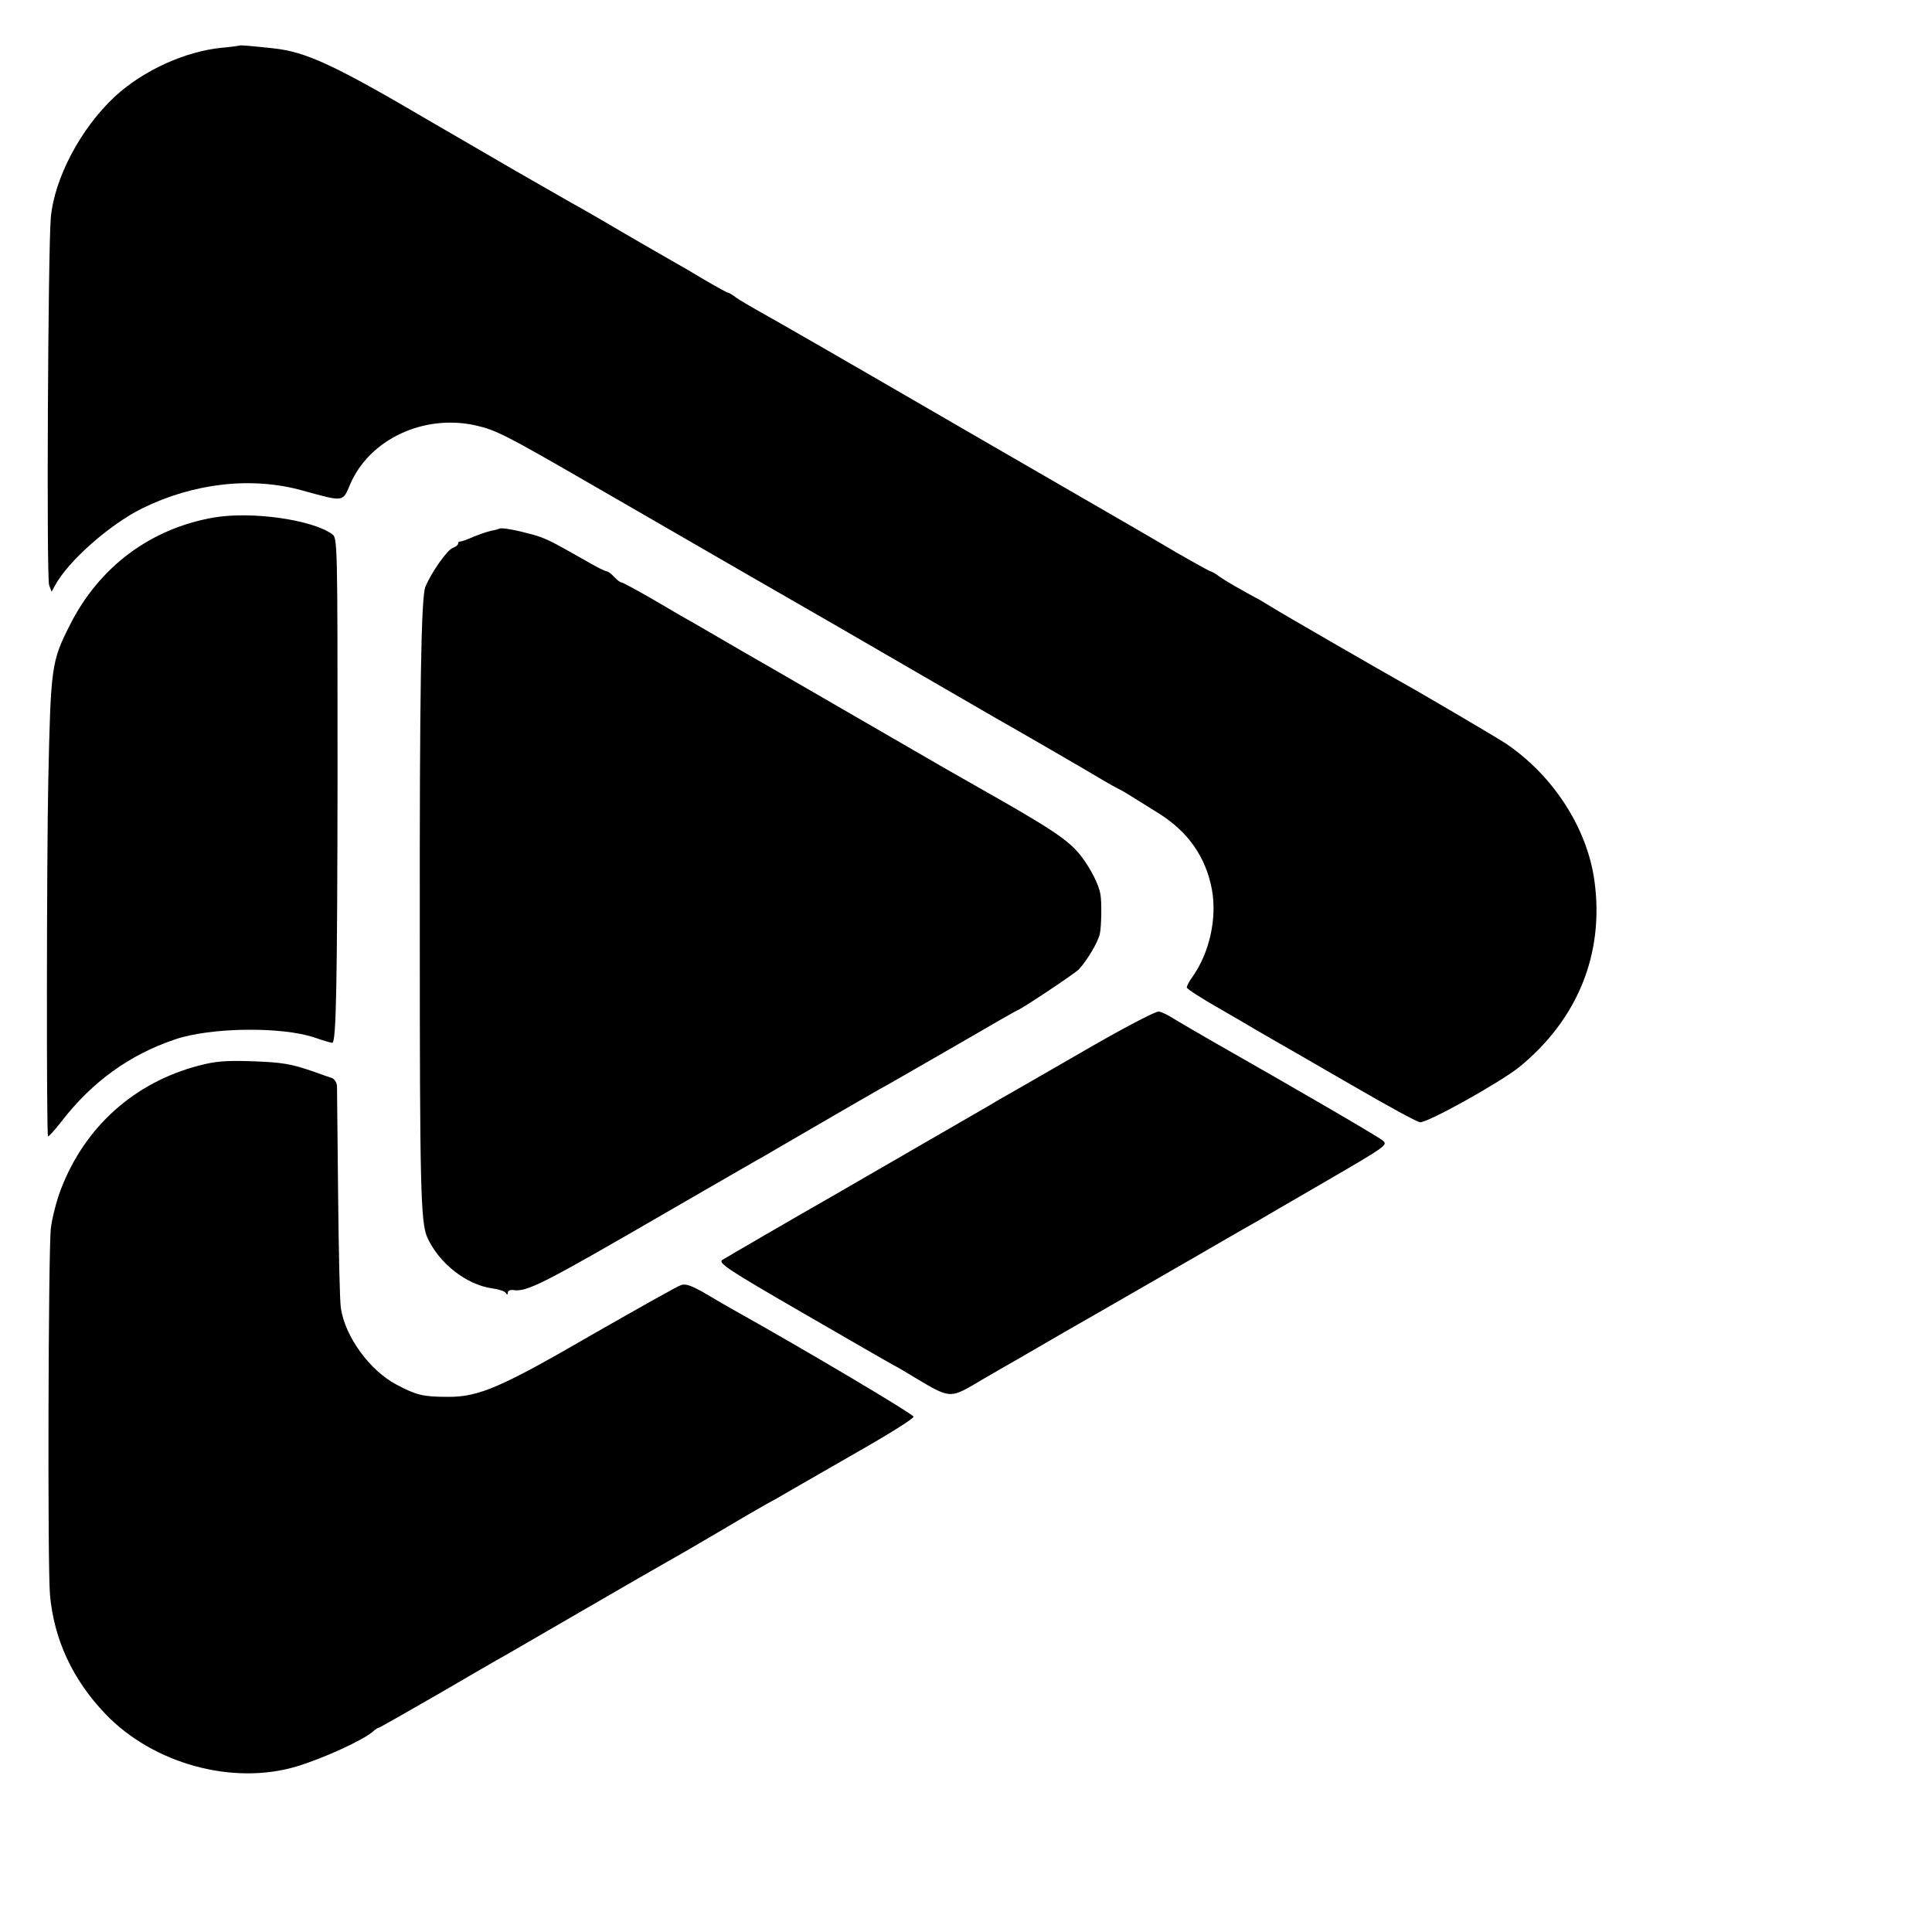
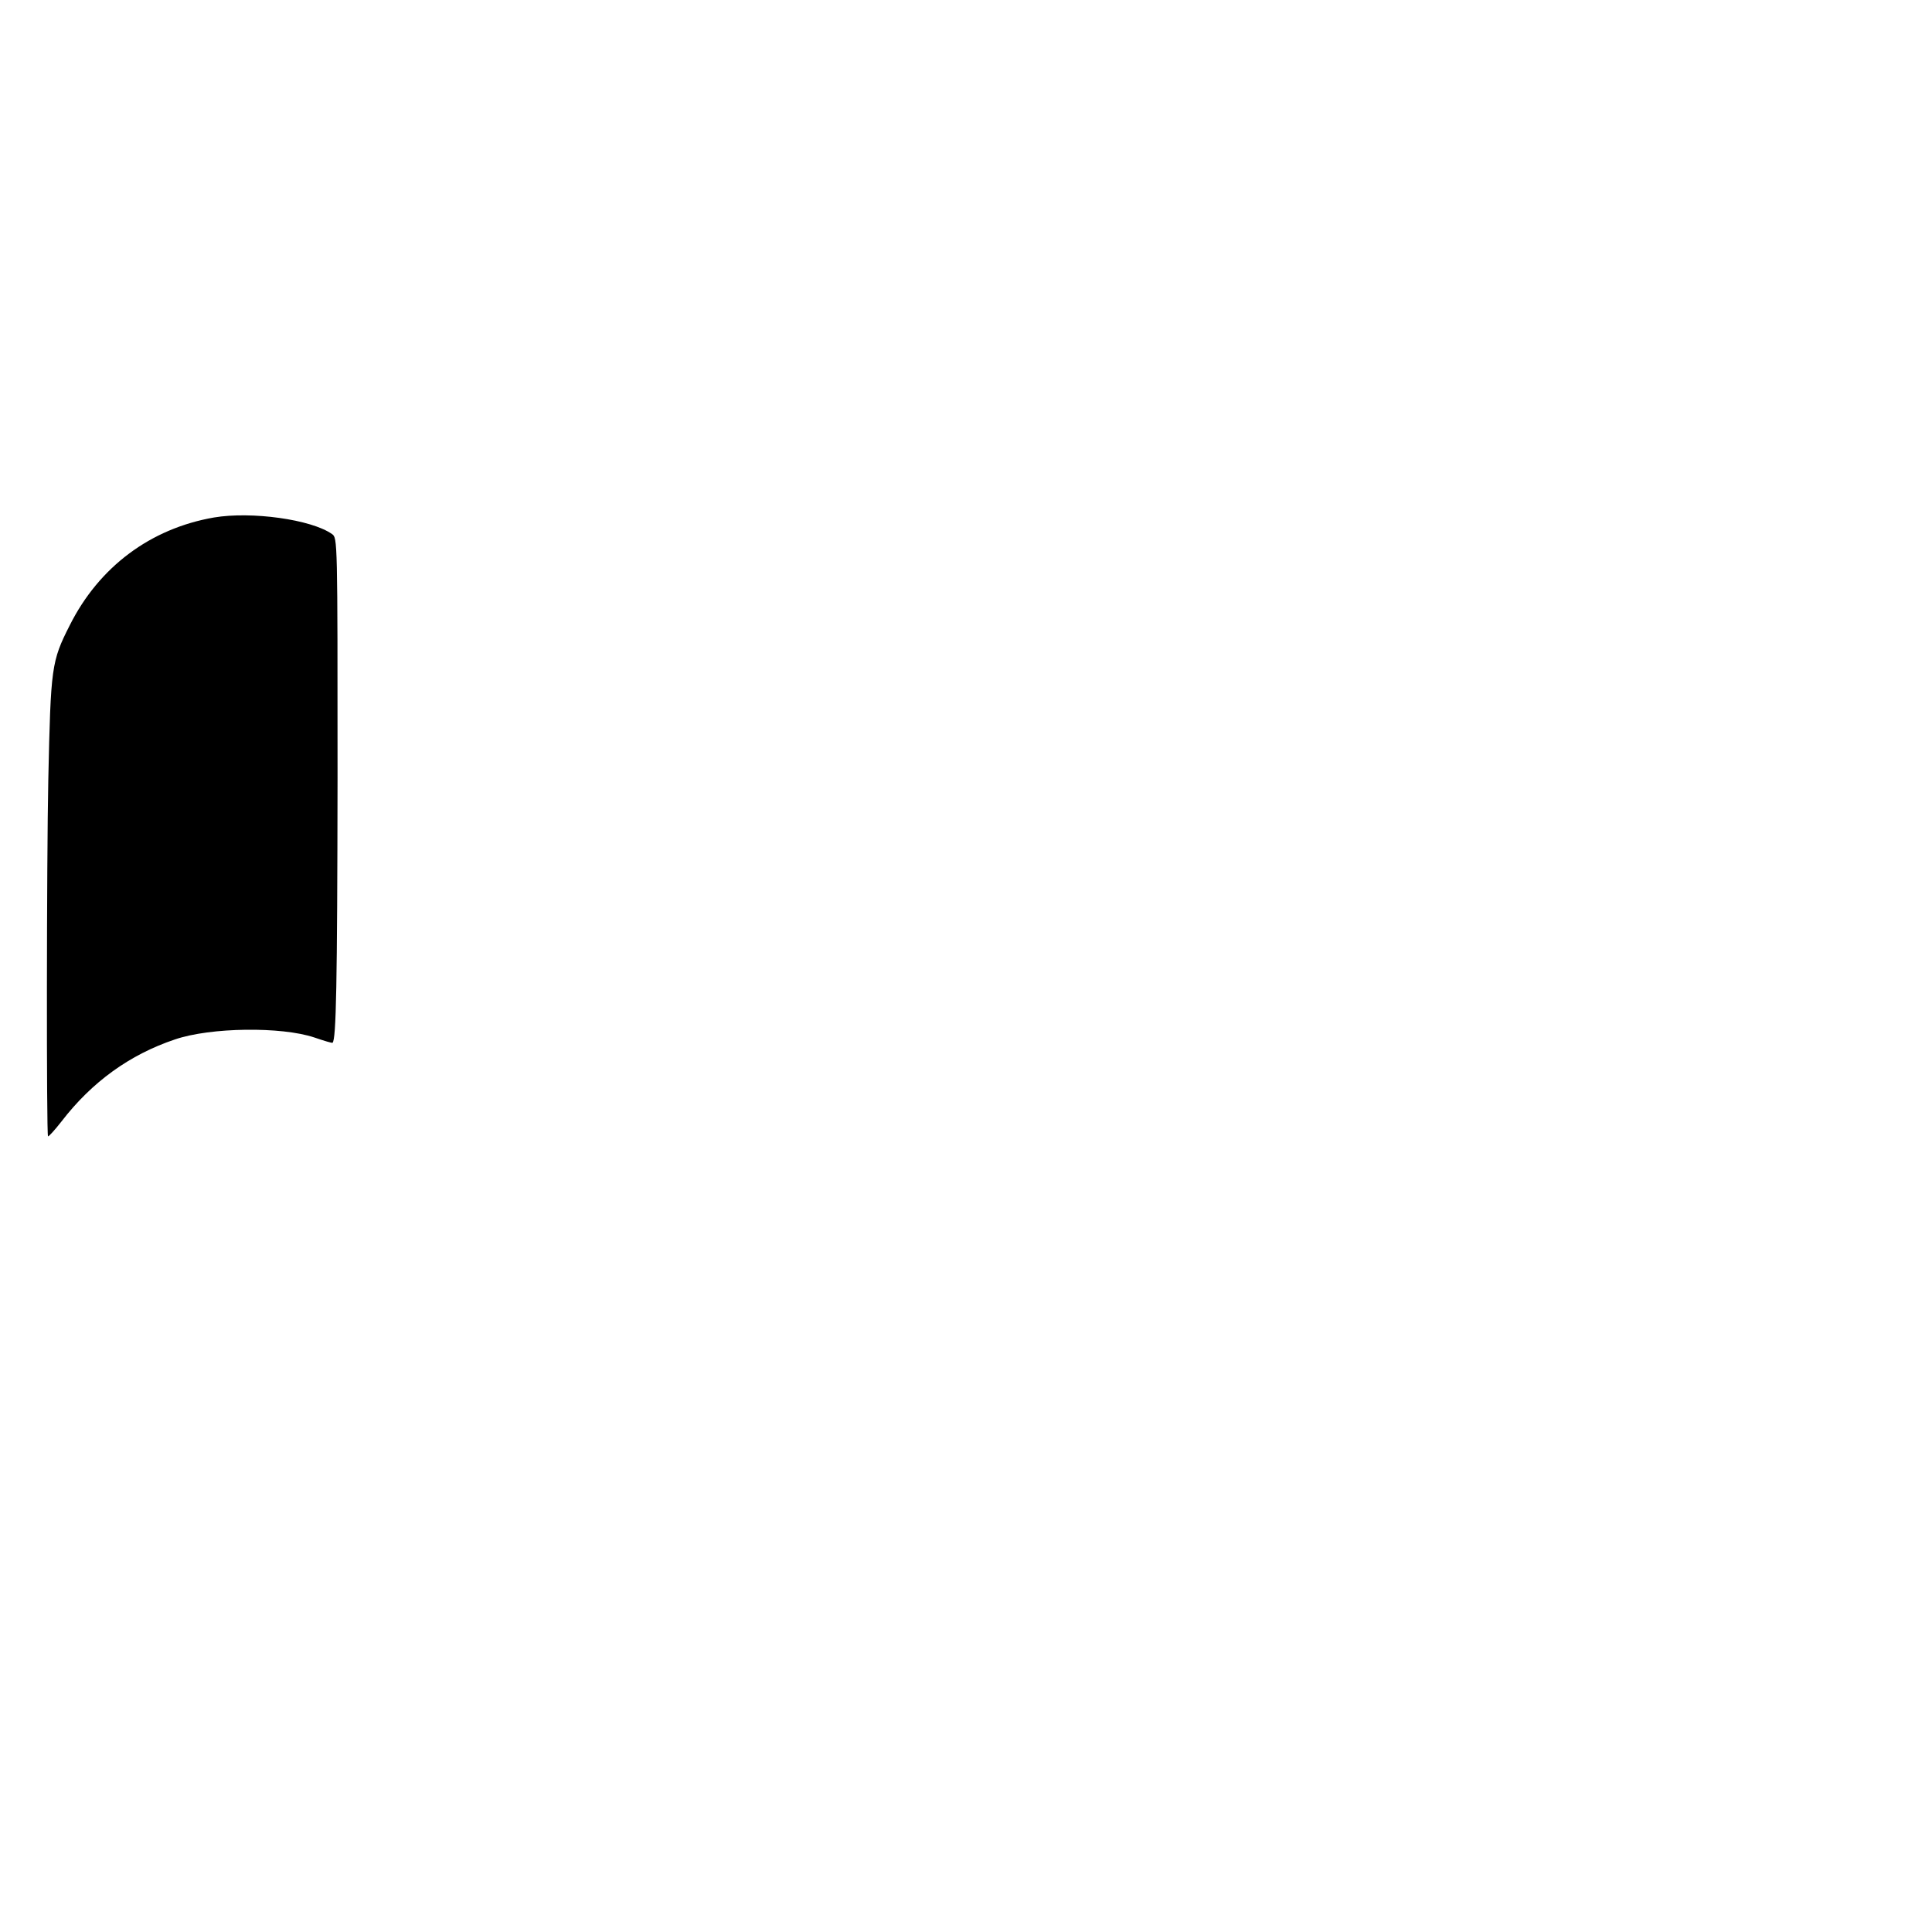
<svg xmlns="http://www.w3.org/2000/svg" version="1.0" width="700pt" height="700pt" viewBox="0 0 700 700" preserveAspectRatio="xMidYMid meet">
  <g transform="translate(0,700) scale(0.1,-0.1)" fill="#000000" stroke="none">
-     <path d="M868 6835 c-2 -1 -31 -5 -64 -8 -133 -13 -285 -82 -388 -177 -123 -114 -220 -297 -232 -440 -10 -119 -16 -1304 -6 -1330 l9 -24 12 22 c47 88 197 221 316 280 187 92 397 116 580 65 153 -42 146 -43 174 23 70 162 265 254 453 213 75 -17 110 -35 403 -204 116 -67 377 -218 580 -335 204 -117 483 -278 620 -358 138 -80 266 -154 285 -165 54 -30 351 -202 390 -226 19 -11 42 -24 50 -28 14 -6 32 -17 150 -91 106 -67 169 -158 191 -275 19 -105 -9 -230 -71 -317 -11 -15 -20 -32 -20 -38 0 -5 53 -39 118 -76 64 -37 124 -72 132 -77 8 -5 83 -48 165 -95 83 -48 164 -95 180 -104 145 -84 232 -131 249 -136 24 -5 290 143 362 201 211 173 307 411 271 673 -26 191 -149 382 -321 498 -30 20 -298 178 -381 224 -73 41 -439 252 -465 269 -14 8 -34 21 -45 27 -71 38 -124 69 -147 85 -14 11 -29 19 -32 19 -4 0 -125 68 -176 99 -8 5 -60 35 -115 67 -55 32 -325 188 -600 347 -481 279 -659 381 -755 435 -25 14 -57 33 -72 43 -14 11 -28 19 -31 19 -3 0 -38 19 -79 43 -40 24 -93 55 -118 69 -25 14 -101 58 -170 98 -68 40 -140 82 -160 93 -19 10 -125 71 -235 134 -179 104 -245 142 -310 180 -354 208 -455 255 -575 268 -84 9 -119 12 -122 10z" />
    <path d="M775 5125 c-230 -40 -416 -179 -522 -390 -67 -132 -69 -151 -78 -560 -6 -285 -7 -1287 -1 -1292 2 -2 24 22 49 54 110 143 247 242 411 297 129 44 386 47 505 7 35 -12 65 -21 66 -19 13 13 17 204 18 961 0 863 0 868 -20 882 -75 53 -292 83 -428 60z" />
-     <path d="M1808 5084 c-2 -1 -15 -5 -28 -7 -14 -3 -43 -13 -65 -22 -22 -10 -43 -17 -47 -17 -5 1 -8 -2 -8 -7 0 -5 -8 -12 -19 -16 -20 -6 -79 -90 -100 -142 -15 -37 -21 -377 -20 -1258 0 -909 3 -1044 27 -1098 42 -94 142 -172 235 -185 23 -3 45 -10 49 -16 6 -8 8 -8 8 1 0 6 8 10 18 9 51 -8 101 17 587 299 160 92 306 177 325 187 19 11 118 69 220 128 102 59 205 119 230 132 25 14 139 80 254 146 115 67 211 122 213 122 8 0 205 131 221 147 29 30 71 100 77 130 6 29 7 117 2 143 -6 35 -33 88 -66 133 -46 61 -100 98 -376 254 -88 50 -174 99 -192 110 -17 10 -109 63 -204 118 -95 55 -195 113 -223 129 -28 16 -136 79 -241 139 -104 61 -203 118 -220 127 -16 10 -70 41 -118 69 -49 28 -92 51 -96 51 -4 0 -16 9 -26 20 -10 11 -22 20 -27 20 -6 0 -39 17 -75 38 -132 75 -149 84 -208 99 -61 16 -102 22 -107 17z" />
-     <path d="M3963 3213 c-120 -69 -245 -141 -278 -160 -33 -19 -76 -43 -95 -55 -76 -44 -538 -311 -590 -341 -97 -55 -367 -212 -383 -222 -16 -11 20 -35 290 -191 169 -98 317 -183 328 -189 11 -5 52 -29 91 -53 110 -66 119 -67 200 -20 38 23 83 48 99 58 17 9 122 70 234 135 112 64 218 125 235 135 17 10 119 68 226 130 107 62 209 121 226 130 17 10 133 78 258 150 225 131 226 132 204 149 -20 16 -309 184 -608 354 -58 33 -122 71 -144 84 -21 14 -46 26 -57 28 -10 2 -112 -51 -236 -122z" />
-     <path d="M720 3139 c-233 -61 -412 -221 -499 -447 -17 -44 -33 -109 -37 -144 -9 -97 -12 -1221 -3 -1325 14 -162 82 -309 201 -433 172 -180 461 -260 693 -190 97 29 240 95 276 126 8 8 18 14 21 14 3 0 99 55 214 121 115 67 225 131 244 141 19 11 150 87 290 168 140 81 273 158 295 170 22 12 105 60 183 106 79 47 160 94 180 105 21 11 58 32 83 47 26 15 137 79 247 142 111 63 202 120 202 127 0 9 -391 241 -645 383 -22 12 -70 40 -107 62 -50 29 -73 38 -90 32 -12 -3 -155 -84 -318 -177 -333 -193 -415 -229 -527 -228 -90 0 -114 6 -186 44 -97 51 -187 174 -202 278 -4 24 -8 211 -10 414 -2 204 -4 380 -4 391 -1 12 -9 24 -18 28 -10 3 -38 13 -63 22 -86 30 -116 35 -230 39 -92 3 -130 0 -190 -16z" />
  </g>
</svg>